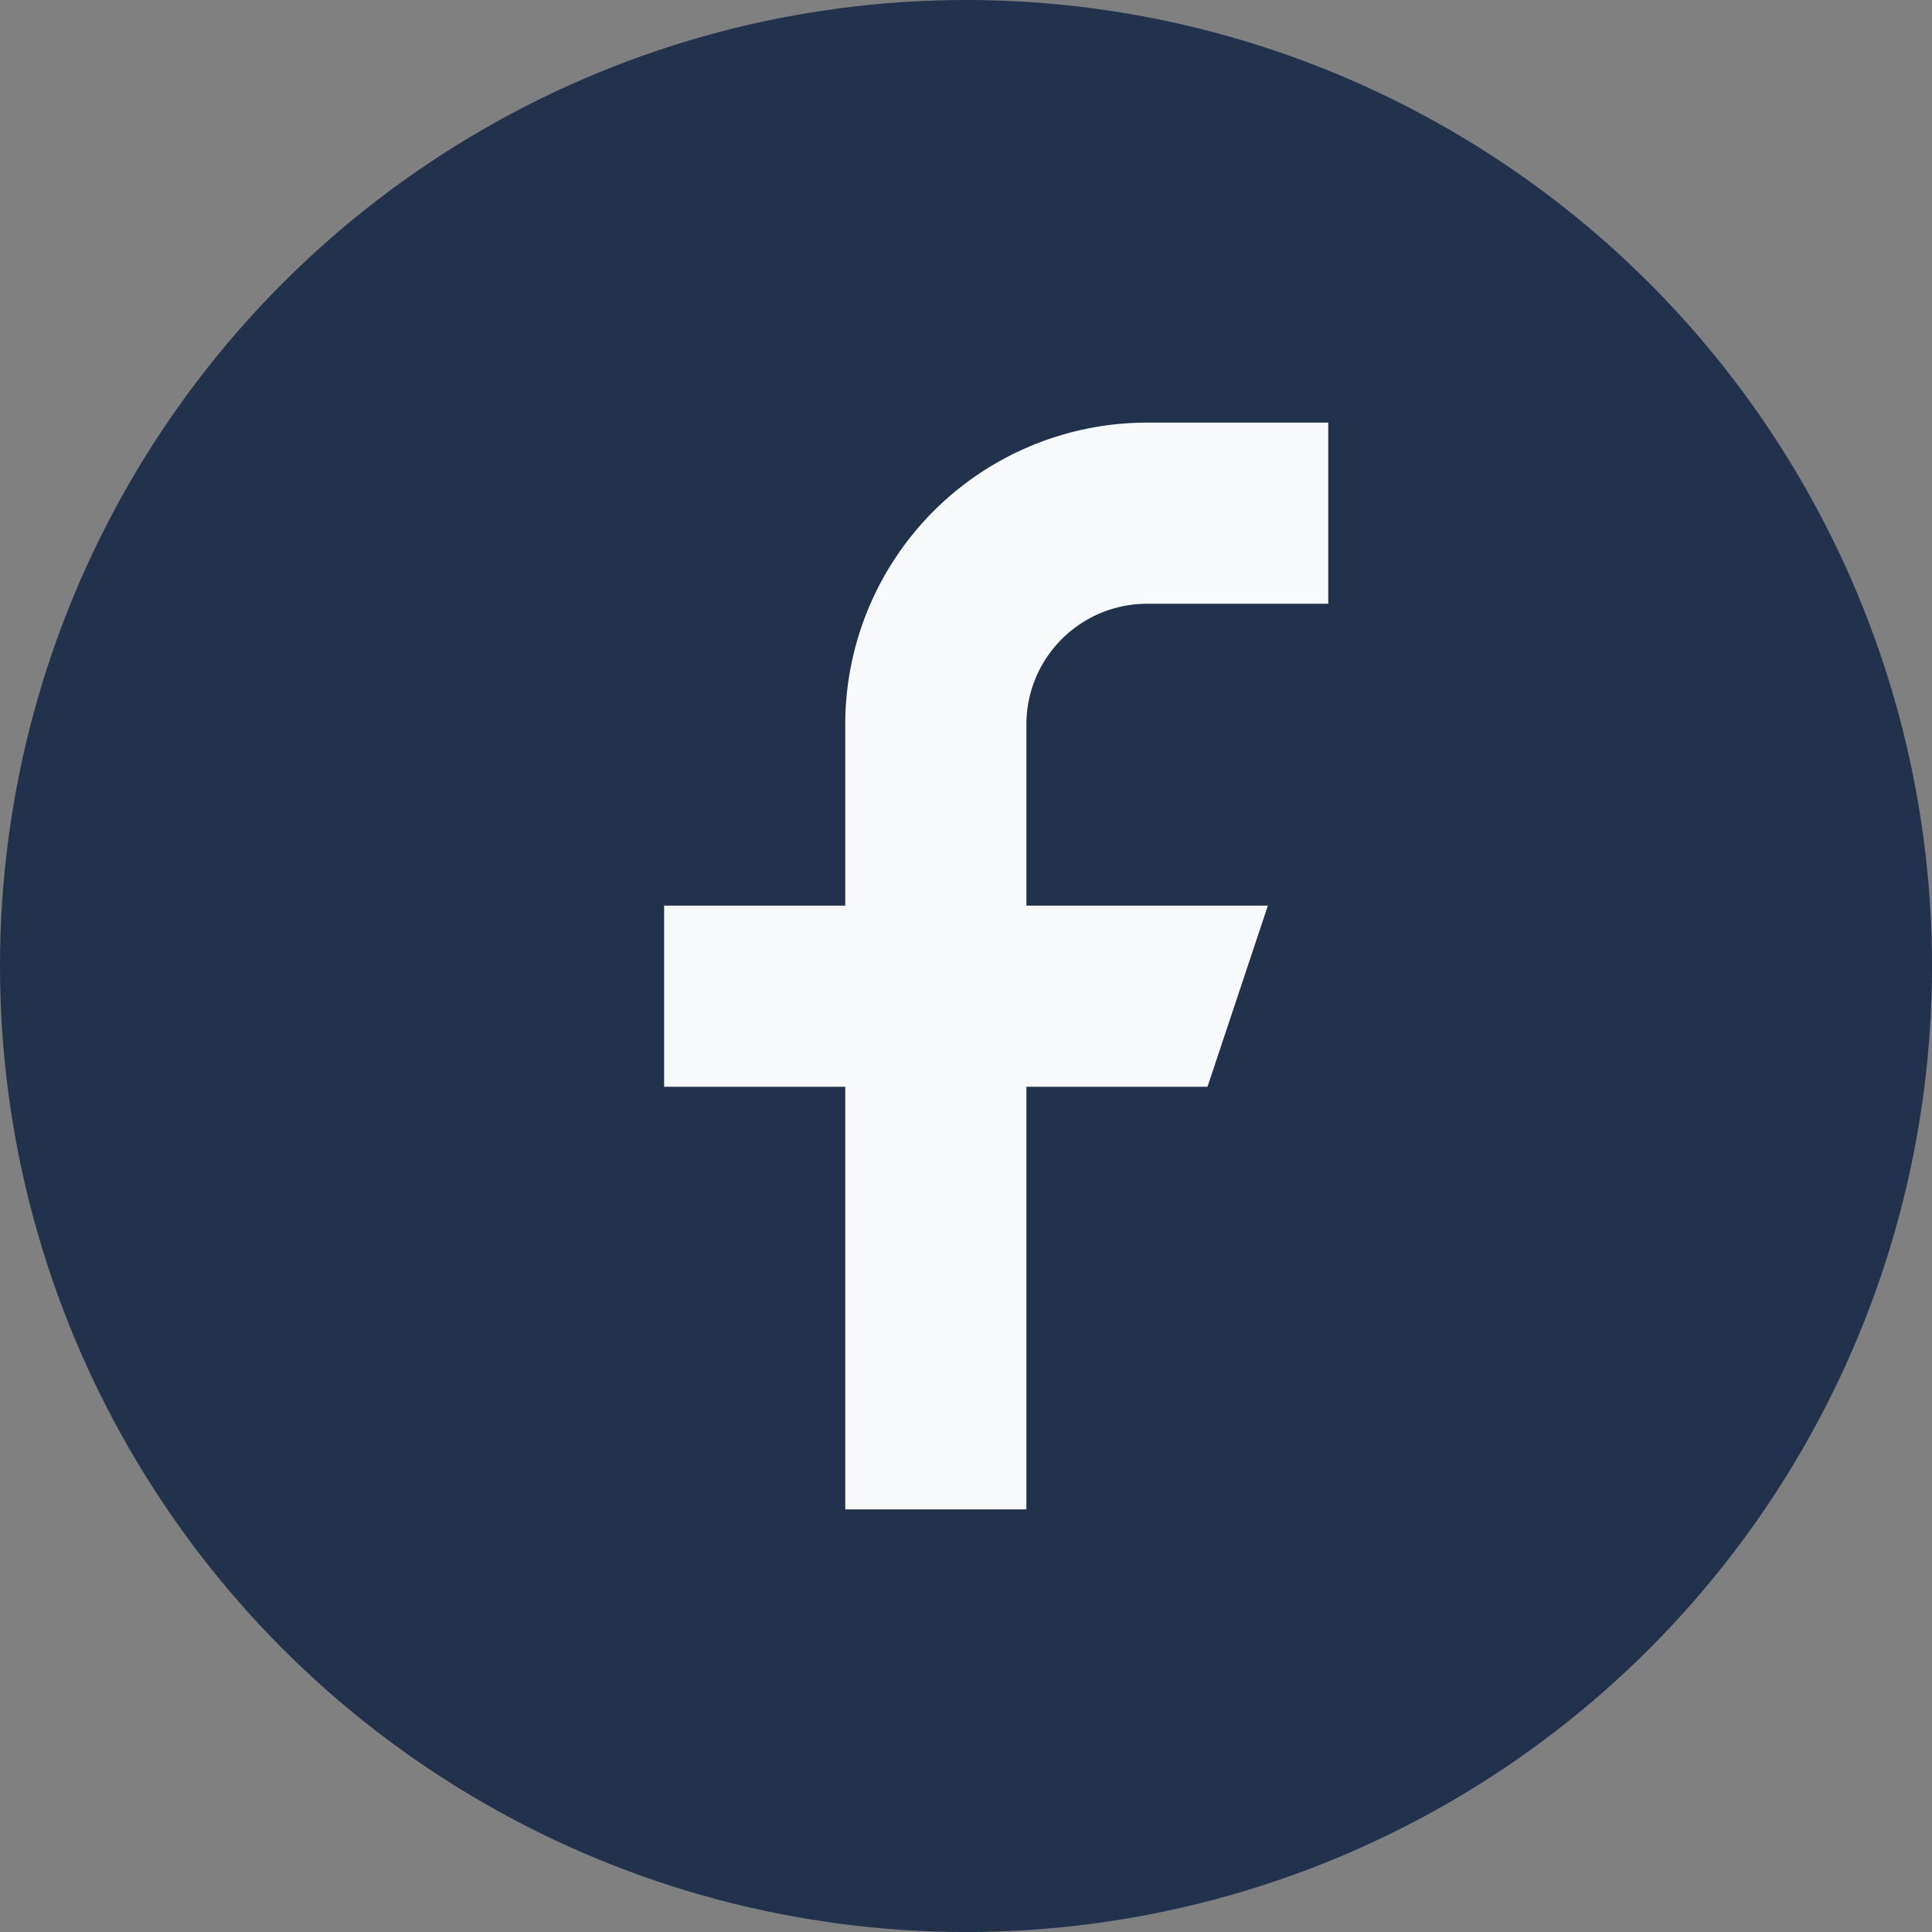
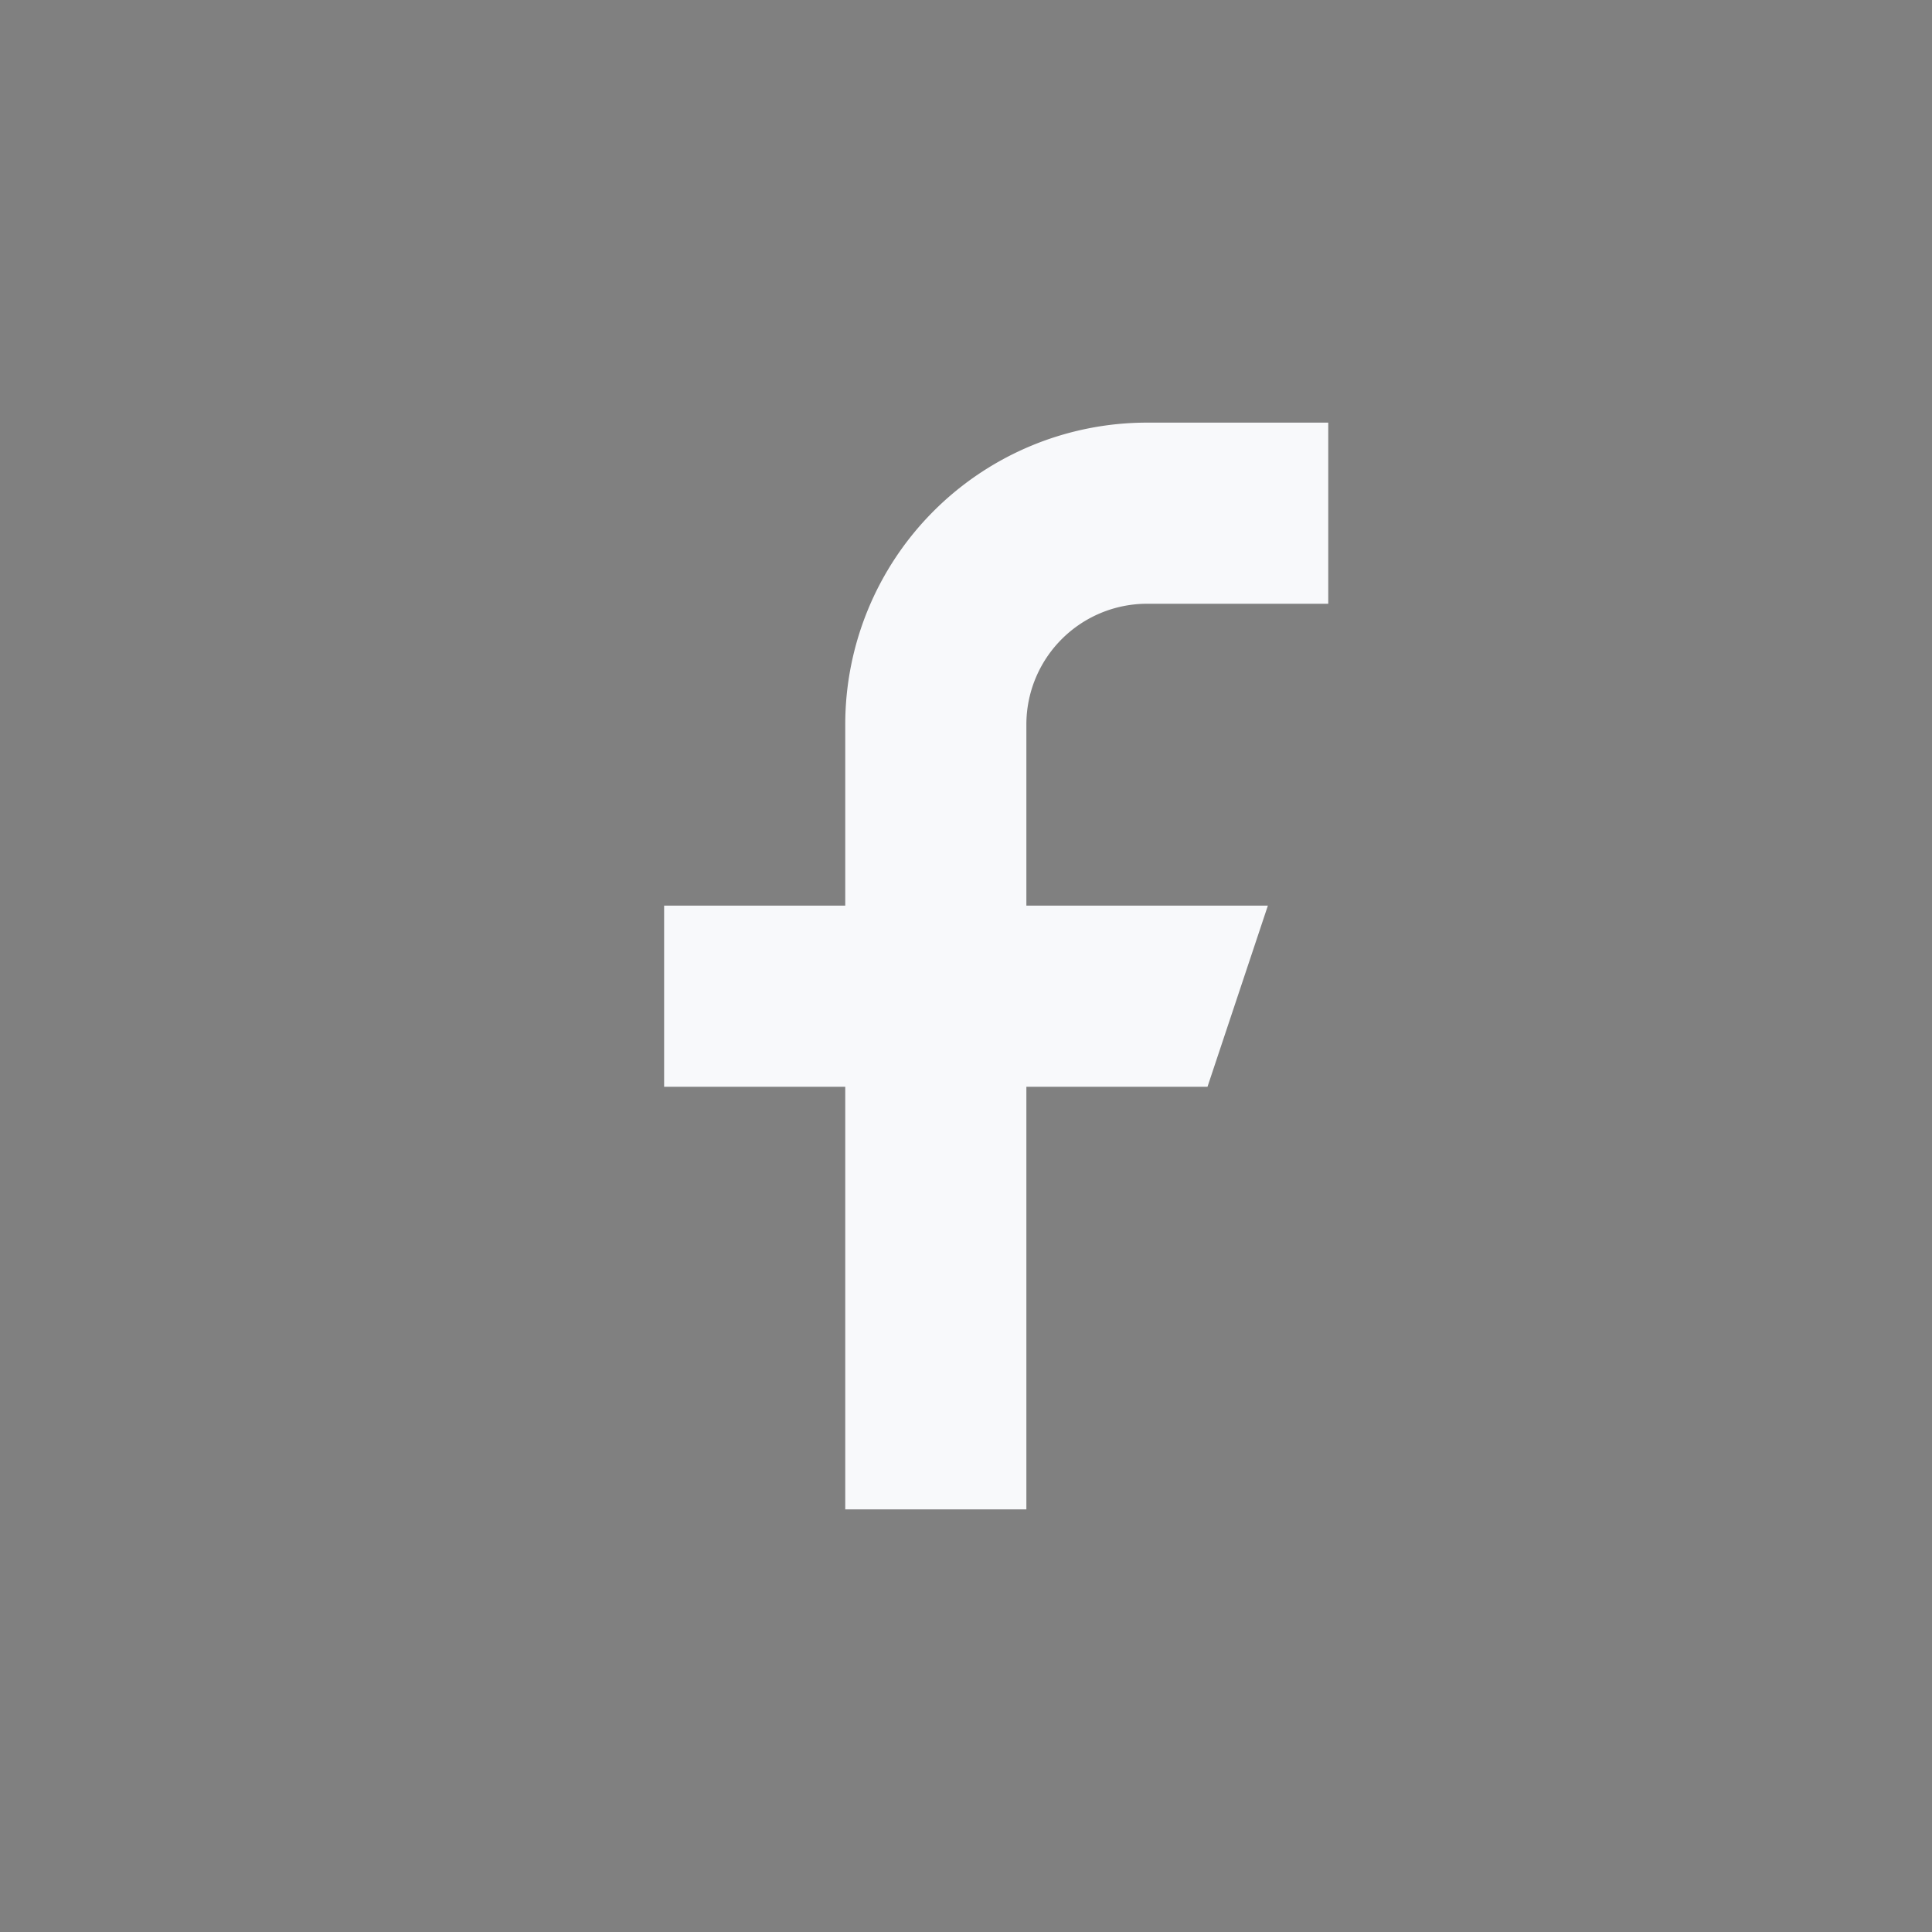
<svg xmlns="http://www.w3.org/2000/svg" width="32" height="32" viewBox="0 0 32 32">
  <rect x="0" y="0" width="32" height="32" fill="#808080" stroke="none" />
-   <circle cx="16" cy="16" r="16" fill="#22324C" />
  <path d="M19 10h3V7h-3a5 5 0 0 0-5 5v3h-3v3h3v7h3v-7h3l1-3h-4v-3a2 2 0 0 1 2-2z" fill="#F8F9FB" />
</svg>